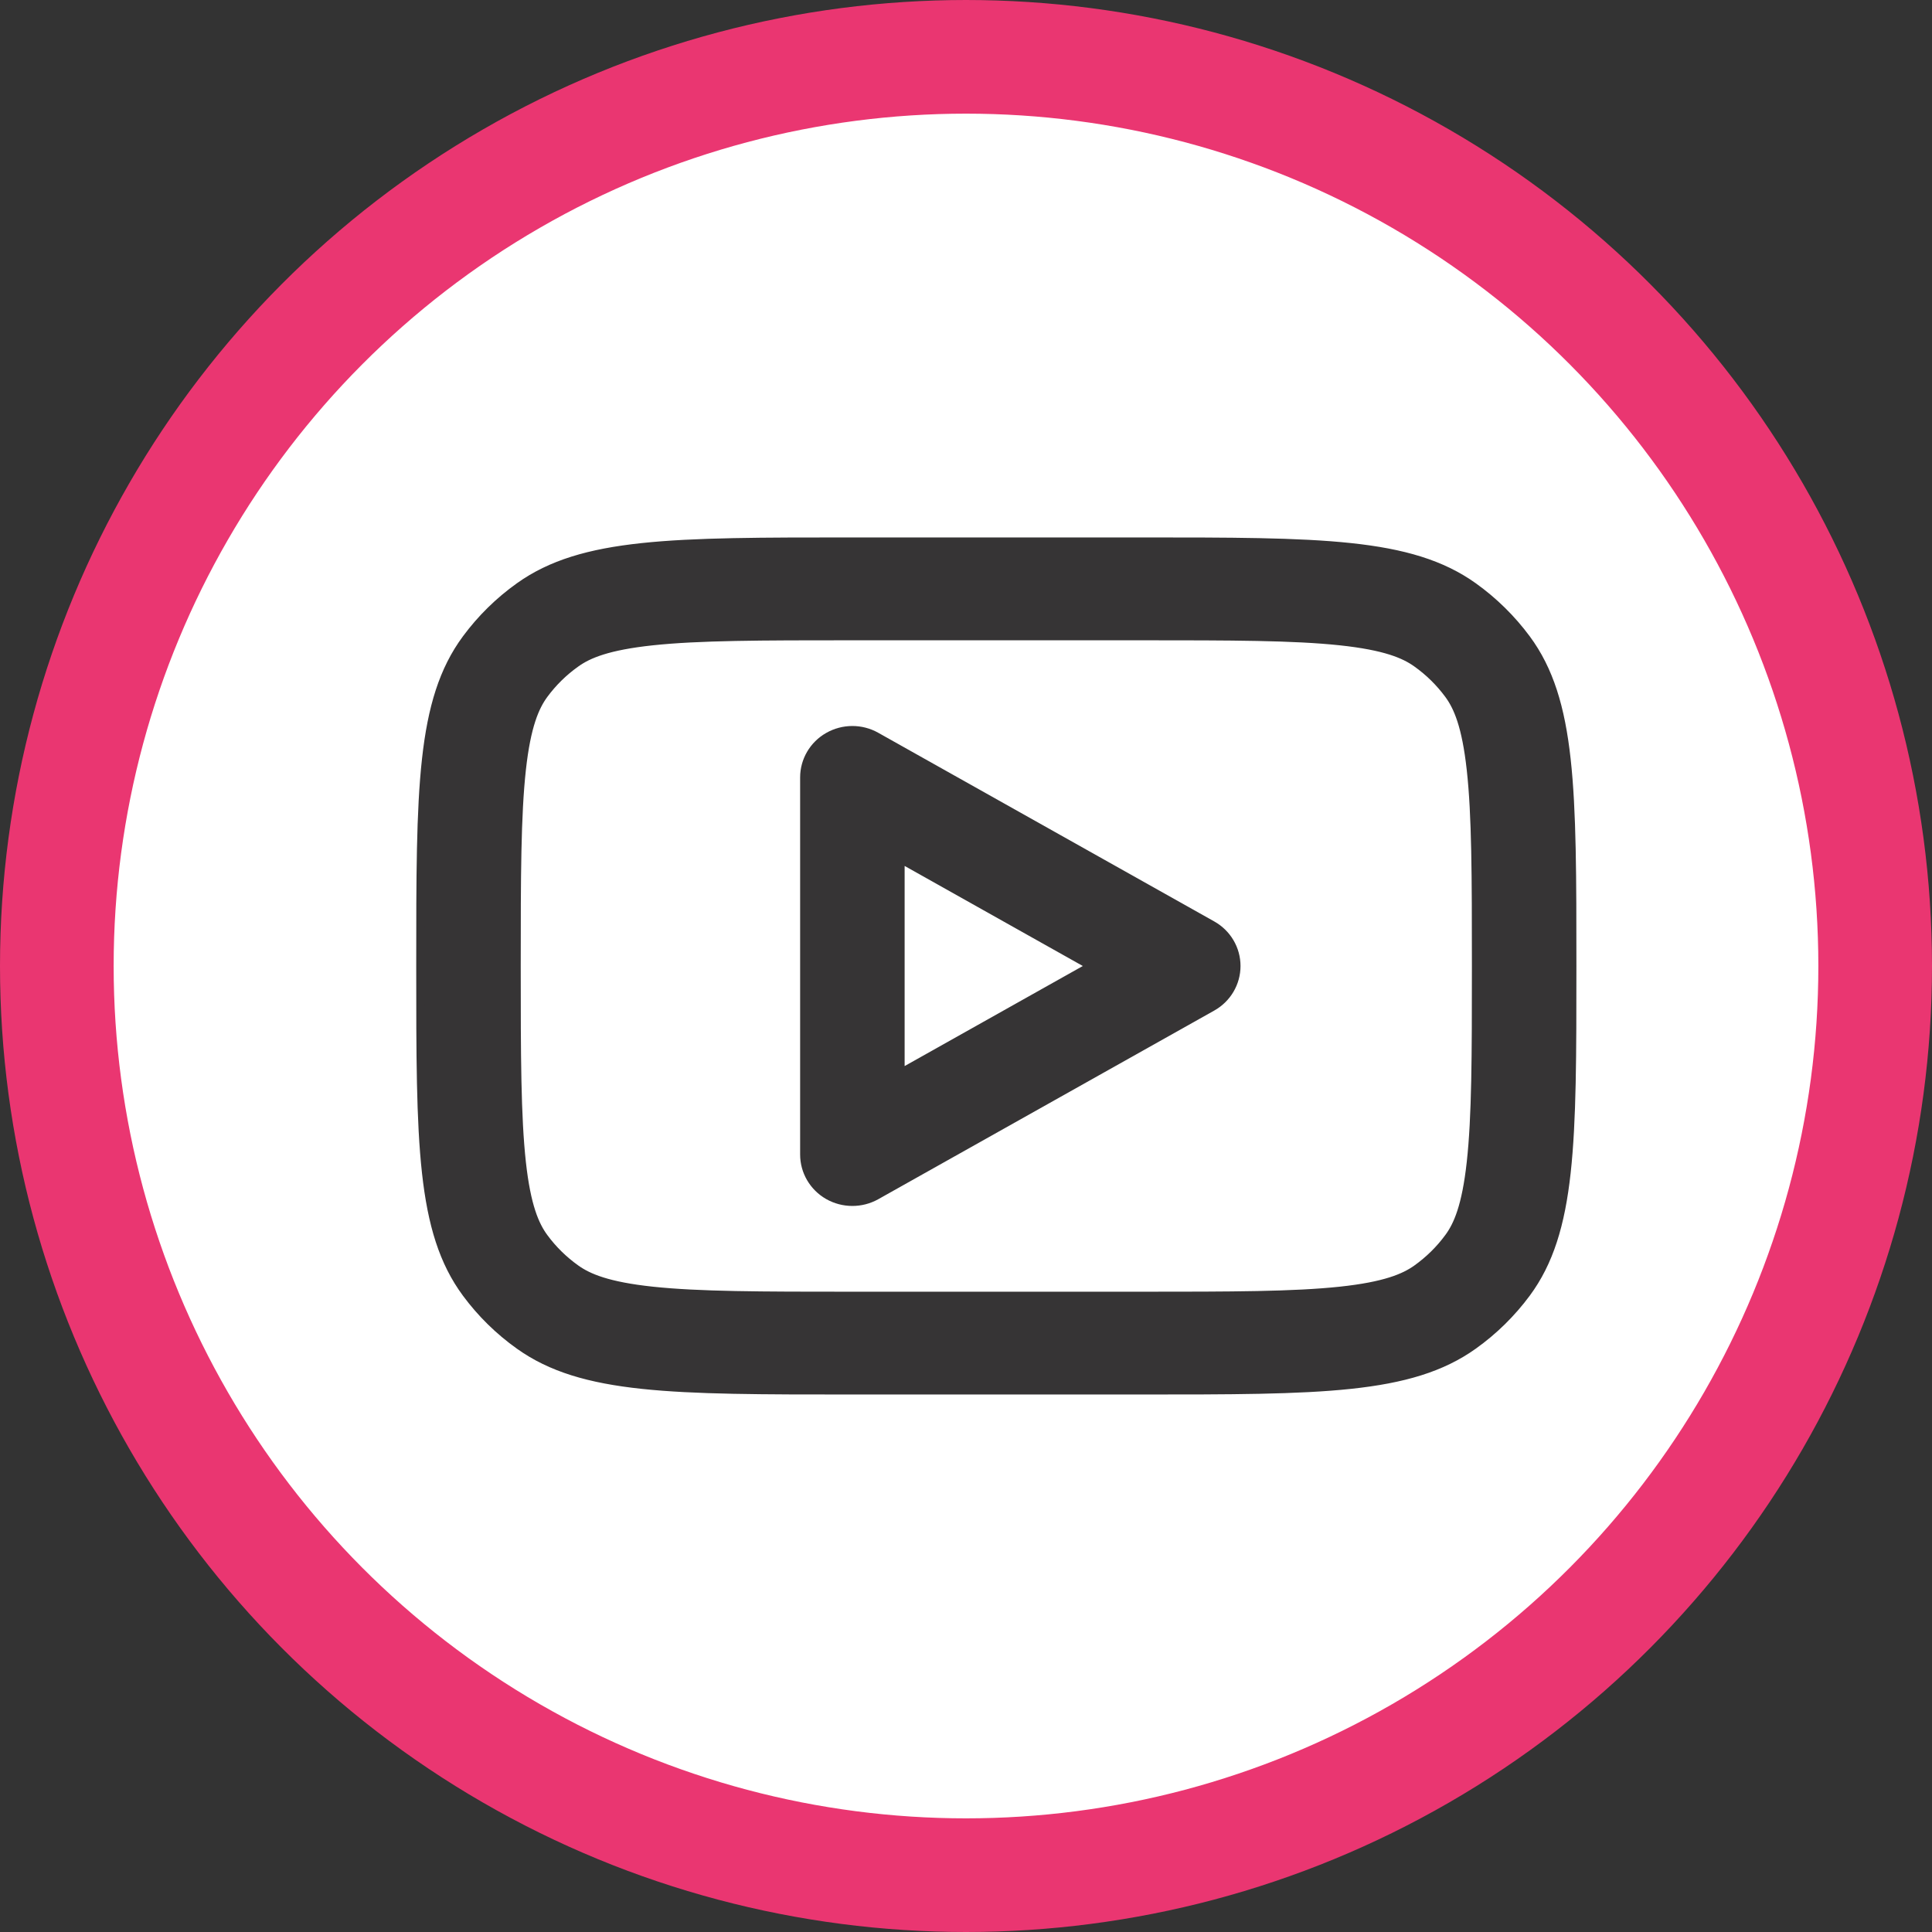
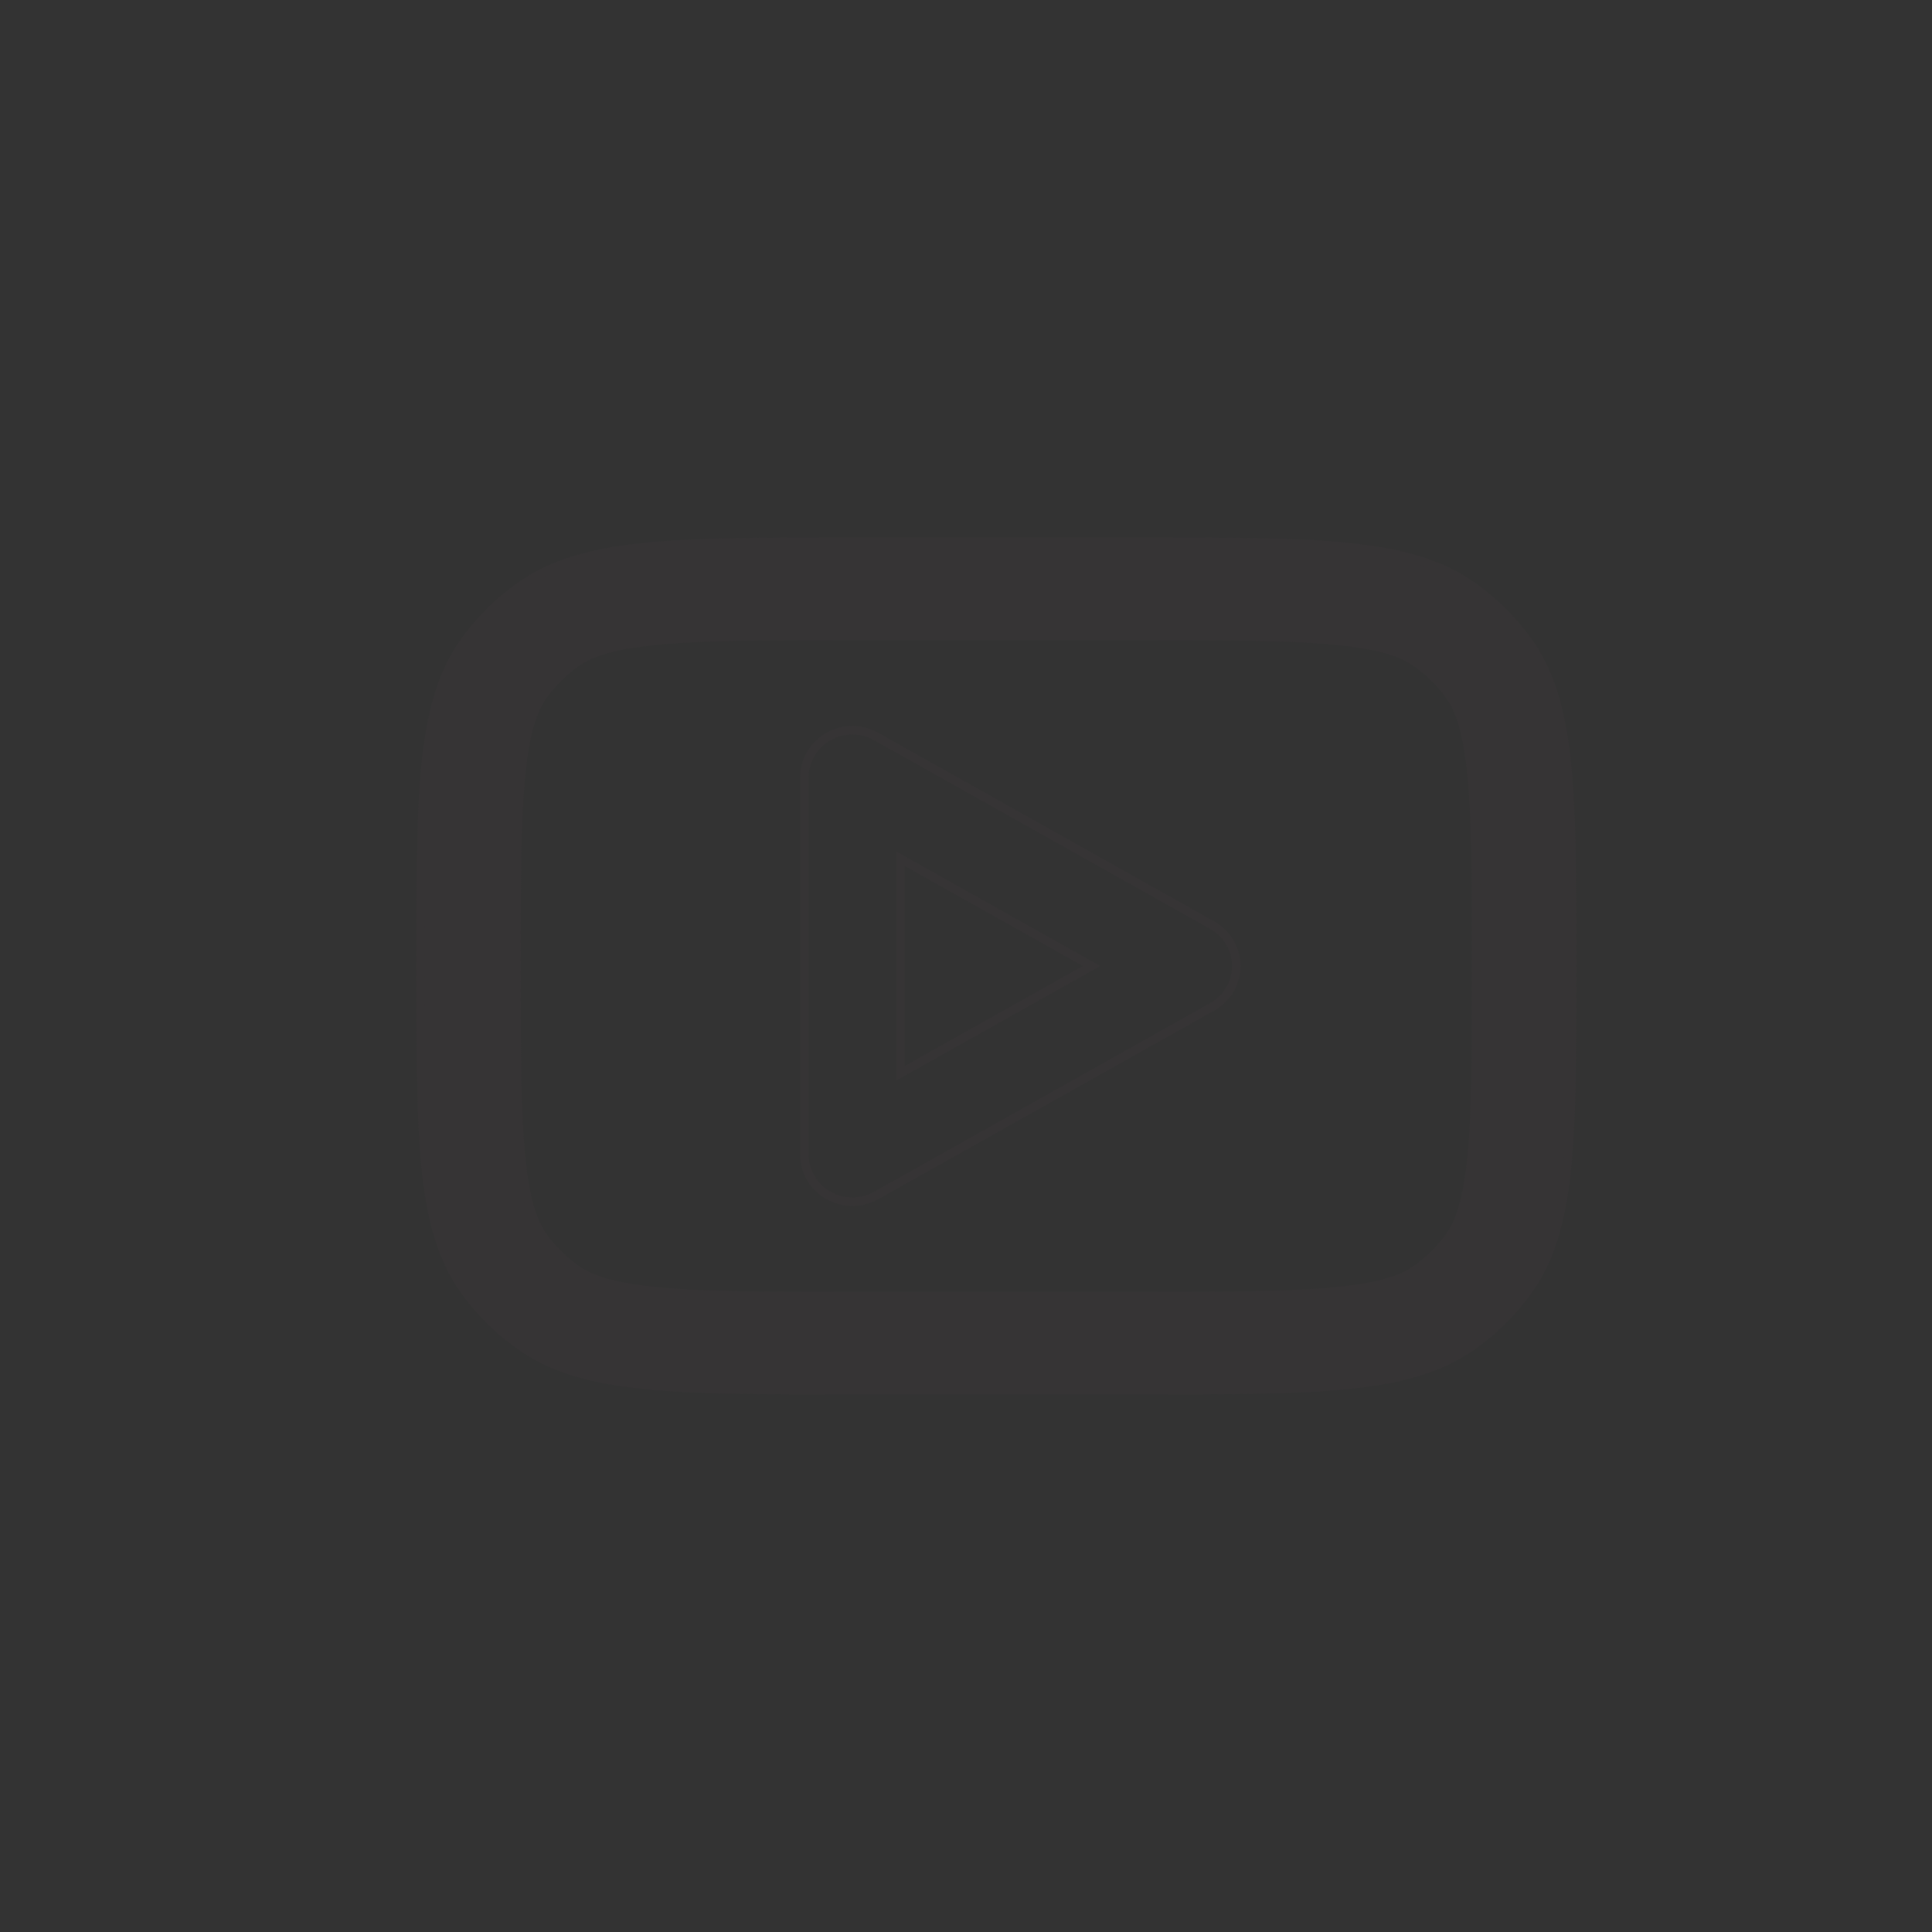
<svg xmlns="http://www.w3.org/2000/svg" width="34" height="34" viewBox="0 0 34 34" fill="none">
  <rect x="0" y="0" width="34" height="34" fill="#333333" stroke="none" />
-   <circle cx="17" cy="17" r="16" fill="white" stroke="#EA3671" stroke-width="2" />
-   <path fill-rule="evenodd" clip-rule="evenodd" d="M15.419 12.961C15.158 12.814 14.837 12.815 14.576 12.964C14.316 13.112 14.156 13.386 14.156 13.681V20.318C14.156 20.614 14.316 20.887 14.576 21.036C14.837 21.184 15.158 21.185 15.419 21.039L21.33 17.72C21.594 17.573 21.756 17.298 21.756 17C21.756 16.702 21.594 16.427 21.33 16.28L15.419 12.961ZM19.209 17L15.845 18.889V15.111L19.209 17Z" fill="#363435" />
  <path fill-rule="evenodd" clip-rule="evenodd" d="M7.4 17C7.4 13.889 7.4 12.334 8.207 11.243C8.467 10.891 8.782 10.581 9.141 10.325C10.251 9.533 11.834 9.533 15 9.533H20.067C23.233 9.533 24.817 9.533 25.927 10.325C26.285 10.581 26.6 10.891 26.861 11.243C27.667 12.334 27.667 13.889 27.667 17C27.667 20.111 27.667 21.666 26.861 22.757C26.6 23.109 26.285 23.419 25.927 23.674C24.817 24.466 23.233 24.466 20.067 24.466H15C11.834 24.466 10.251 24.466 9.141 23.674C8.782 23.419 8.467 23.109 8.207 22.757C7.4 21.666 7.4 20.111 7.4 17ZM15 11.193H20.067C21.688 11.193 22.768 11.195 23.586 11.282C24.373 11.366 24.715 11.511 24.934 11.668C25.149 11.821 25.338 12.007 25.494 12.218C25.654 12.434 25.802 12.77 25.887 13.543C25.976 14.346 25.978 15.408 25.978 17C25.978 18.592 25.976 19.653 25.887 20.457C25.802 21.23 25.654 21.566 25.494 21.781C25.338 21.993 25.149 22.178 24.934 22.332C24.715 22.488 24.373 22.634 23.586 22.718C22.768 22.805 21.688 22.807 20.067 22.807H15C13.38 22.807 12.3 22.805 11.481 22.718C10.695 22.634 10.353 22.488 10.134 22.332C9.918 22.178 9.729 21.993 9.573 21.781C9.414 21.566 9.265 21.23 9.18 20.457C9.092 19.653 9.089 18.592 9.089 17C9.089 15.408 9.092 14.346 9.18 13.543C9.265 12.77 9.414 12.434 9.573 12.218C9.729 12.007 9.918 11.821 10.134 11.668C10.353 11.511 10.695 11.366 11.481 11.282C12.3 11.195 13.38 11.193 15 11.193Z" fill="#363435" />
-   <path fill-rule="evenodd" clip-rule="evenodd" d="M15.419 12.961C15.158 12.814 14.837 12.815 14.576 12.964C14.316 13.112 14.156 13.386 14.156 13.681V20.318C14.156 20.614 14.316 20.887 14.576 21.036C14.837 21.184 15.158 21.185 15.419 21.039L21.33 17.72C21.594 17.573 21.756 17.298 21.756 17C21.756 16.702 21.594 16.427 21.33 16.28L15.419 12.961ZM19.209 17L15.845 18.889V15.111L19.209 17Z" stroke="#363435" stroke-width="0.15" />
+   <path fill-rule="evenodd" clip-rule="evenodd" d="M15.419 12.961C15.158 12.814 14.837 12.815 14.576 12.964C14.316 13.112 14.156 13.386 14.156 13.681V20.318C14.156 20.614 14.316 20.887 14.576 21.036C14.837 21.184 15.158 21.185 15.419 21.039L21.33 17.72C21.594 17.573 21.756 17.298 21.756 17C21.756 16.702 21.594 16.427 21.33 16.28L15.419 12.961ZM19.209 17L15.845 18.889V15.111Z" stroke="#363435" stroke-width="0.15" />
  <path fill-rule="evenodd" clip-rule="evenodd" d="M7.4 17C7.4 13.889 7.4 12.334 8.207 11.243C8.467 10.891 8.782 10.581 9.141 10.325C10.251 9.533 11.834 9.533 15 9.533H20.067C23.233 9.533 24.817 9.533 25.927 10.325C26.285 10.581 26.6 10.891 26.861 11.243C27.667 12.334 27.667 13.889 27.667 17C27.667 20.111 27.667 21.666 26.861 22.757C26.6 23.109 26.285 23.419 25.927 23.674C24.817 24.466 23.233 24.466 20.067 24.466H15C11.834 24.466 10.251 24.466 9.141 23.674C8.782 23.419 8.467 23.109 8.207 22.757C7.4 21.666 7.4 20.111 7.4 17ZM15 11.193H20.067C21.688 11.193 22.768 11.195 23.586 11.282C24.373 11.366 24.715 11.511 24.934 11.668C25.149 11.821 25.338 12.007 25.494 12.218C25.654 12.434 25.802 12.77 25.887 13.543C25.976 14.346 25.978 15.408 25.978 17C25.978 18.592 25.976 19.653 25.887 20.457C25.802 21.23 25.654 21.566 25.494 21.781C25.338 21.993 25.149 22.178 24.934 22.332C24.715 22.488 24.373 22.634 23.586 22.718C22.768 22.805 21.688 22.807 20.067 22.807H15C13.38 22.807 12.3 22.805 11.481 22.718C10.695 22.634 10.353 22.488 10.134 22.332C9.918 22.178 9.729 21.993 9.573 21.781C9.414 21.566 9.265 21.23 9.18 20.457C9.092 19.653 9.089 18.592 9.089 17C9.089 15.408 9.092 14.346 9.18 13.543C9.265 12.77 9.414 12.434 9.573 12.218C9.729 12.007 9.918 11.821 10.134 11.668C10.353 11.511 10.695 11.366 11.481 11.282C12.3 11.195 13.38 11.193 15 11.193Z" stroke="#363435" stroke-width="0.15" />
</svg>